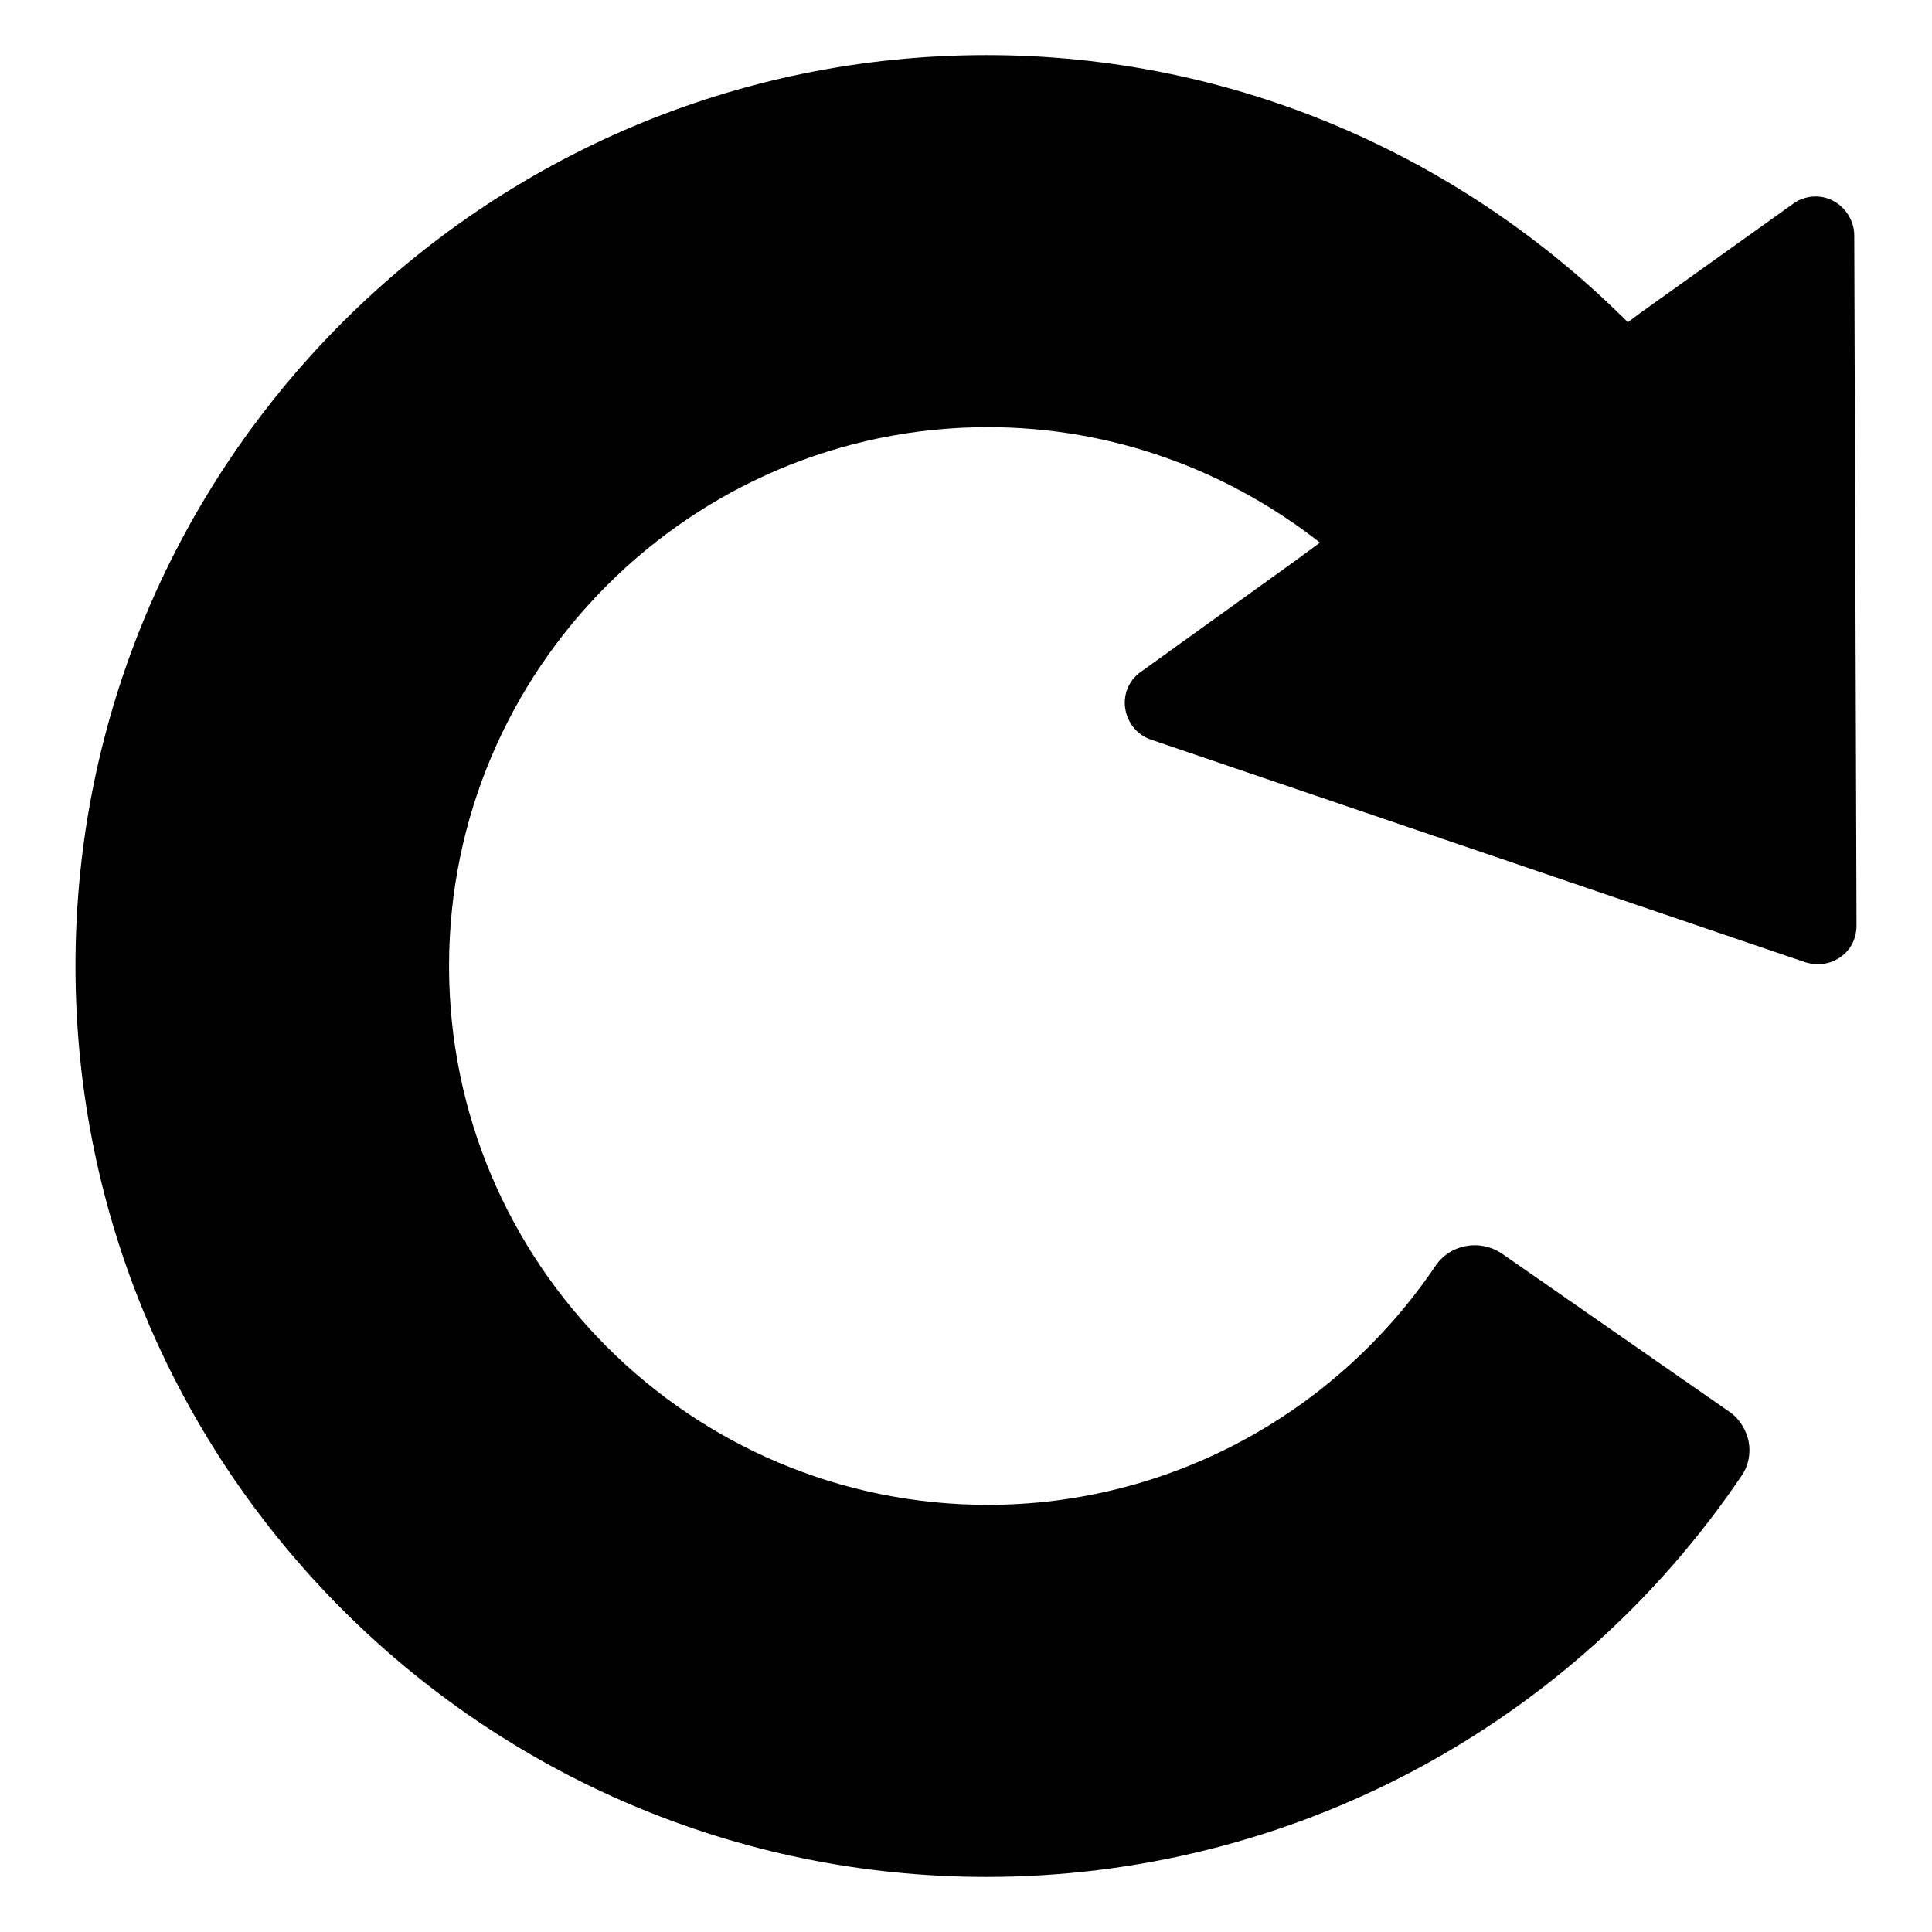
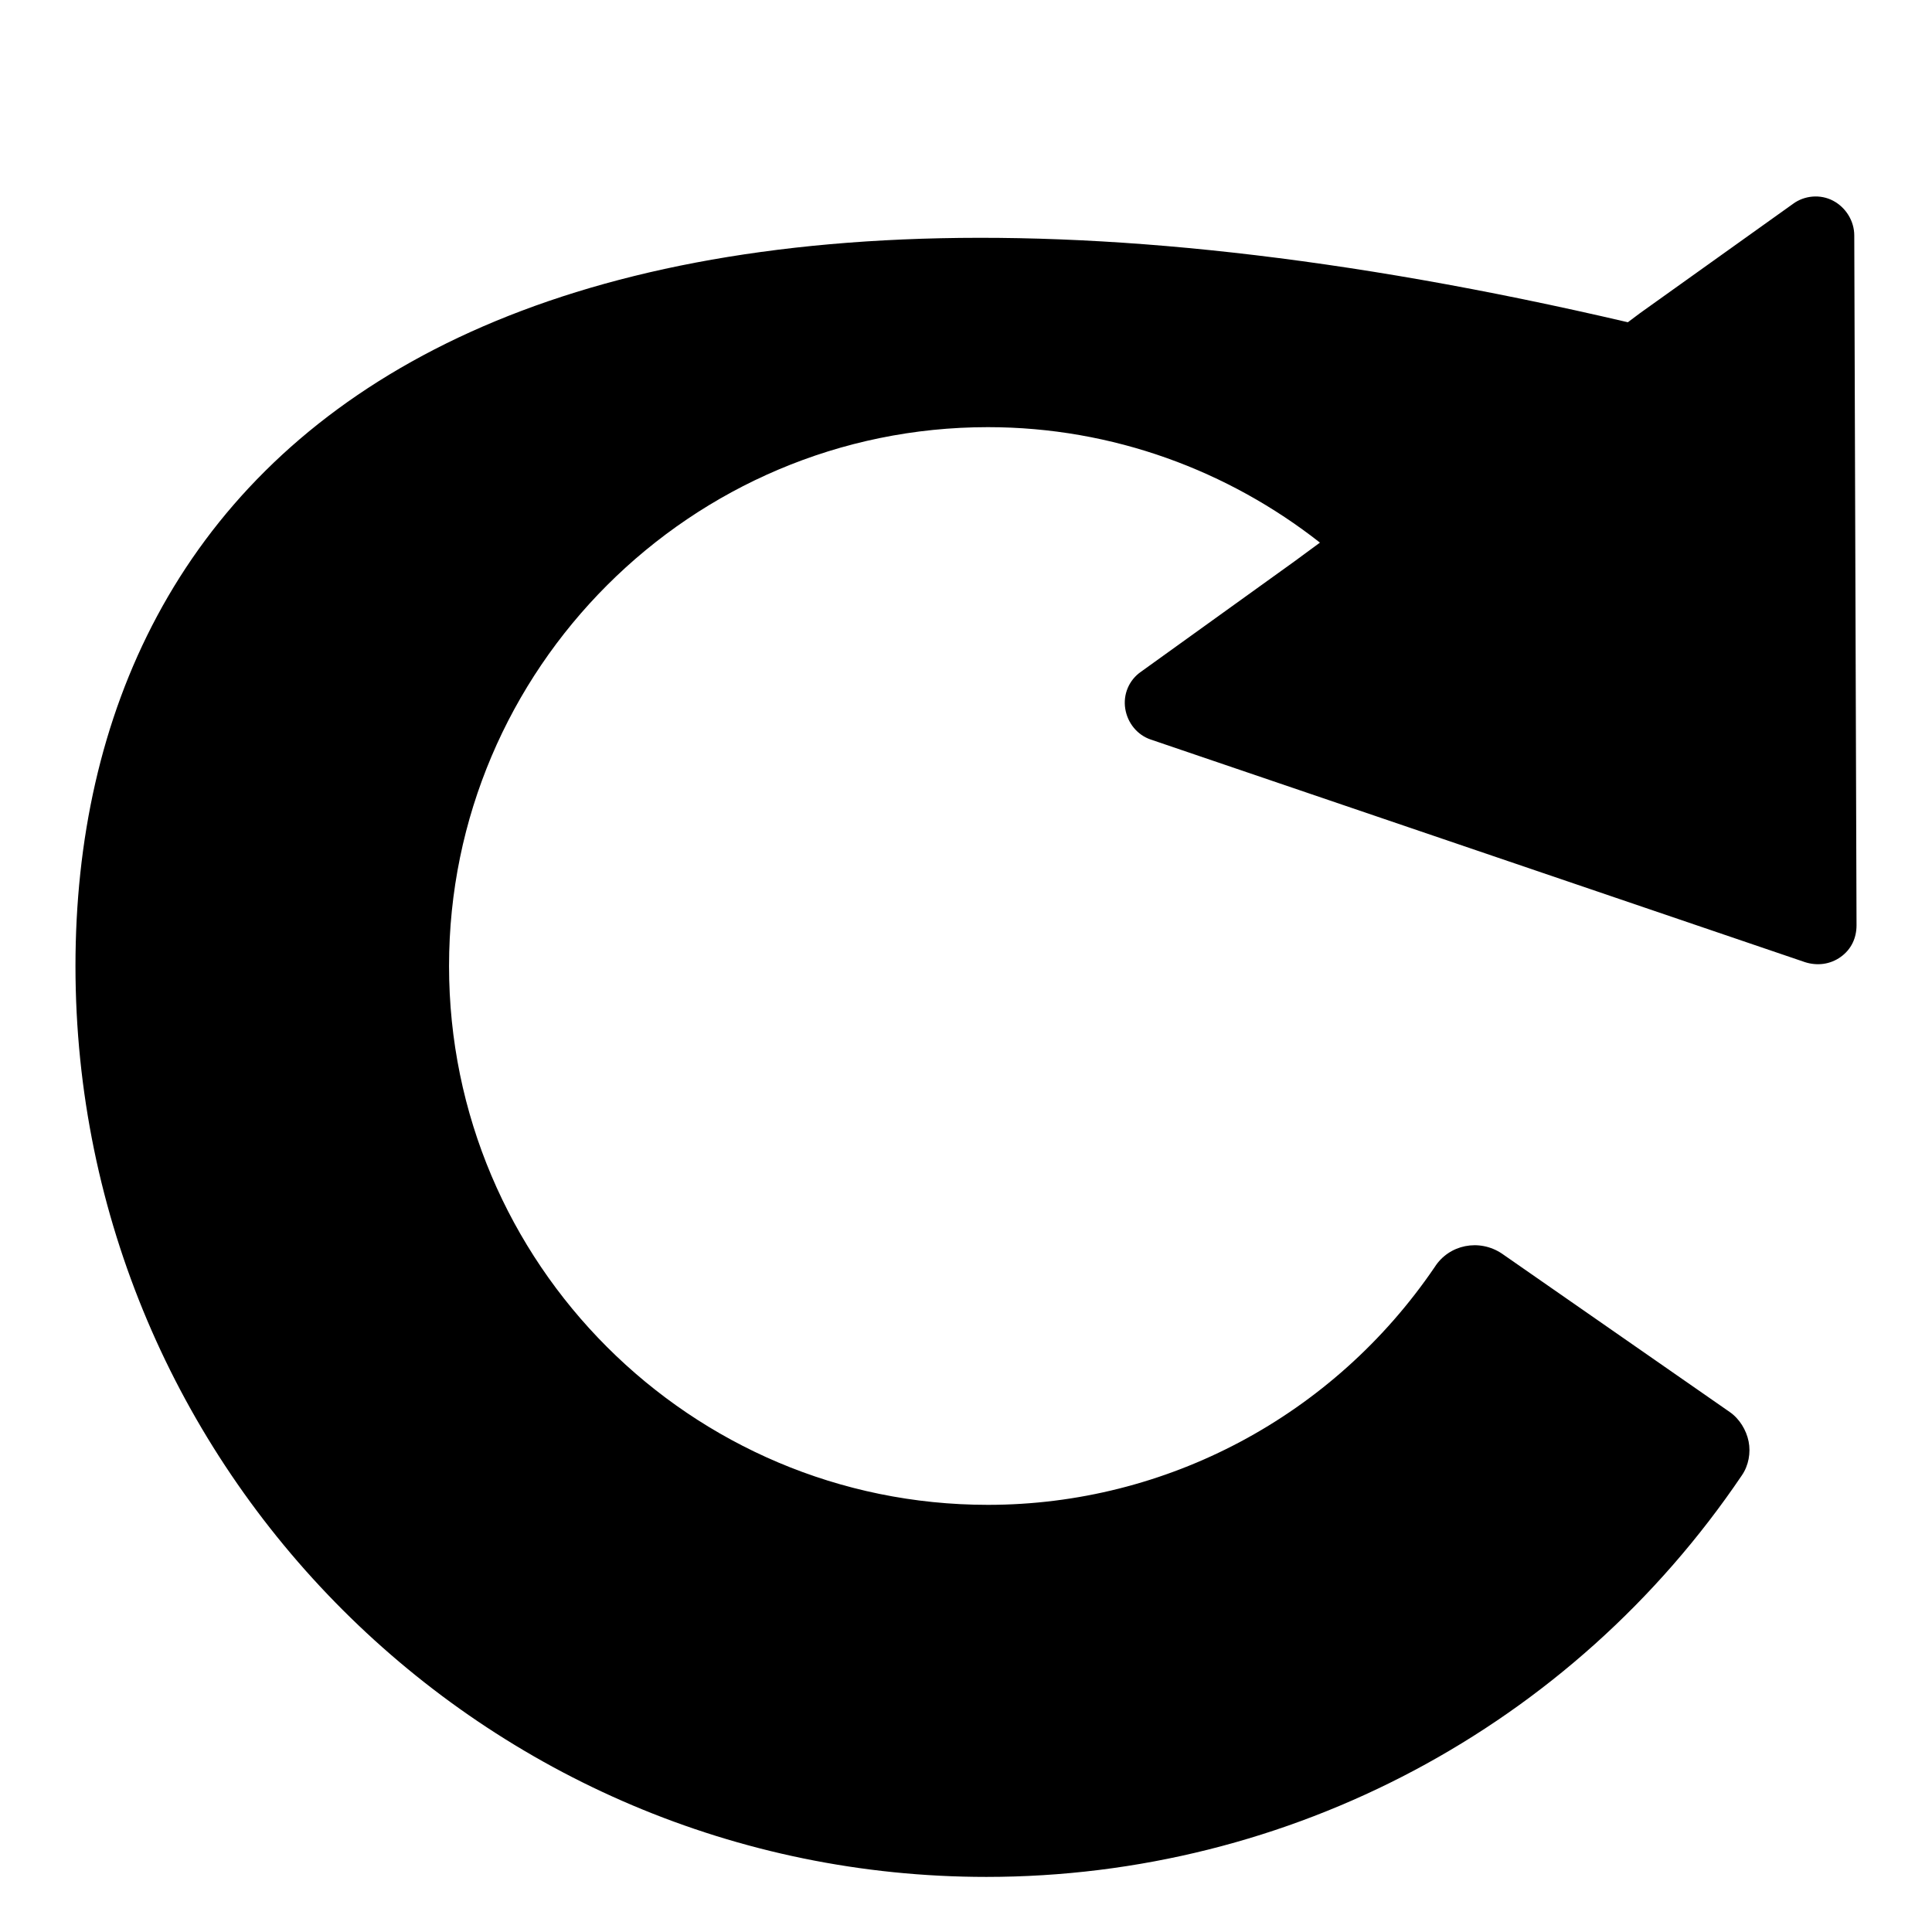
<svg xmlns="http://www.w3.org/2000/svg" version="1.1" x="0px" y="0px" viewBox="0 0 256 256" enable-background="new 0 0 256 256" xml:space="preserve">
  <g>
    <g>
-       <path fill="#000000" d="M245.7,31.2c0-1.9-1.1-3.7-2.8-4.6c-1.7-0.9-3.8-0.7-5.3,0.4l-20.3,14.5l-1.6,1.2c-21.8-21.8-51.8-35.4-85-35.4C64.2,7.3,10,61.4,10,128c0,66.6,54.2,120.7,120.7,120.7c40.2,0,77.6-19.9,100.1-53.2c0.9-1.3,1.2-3,0.9-4.5s-1.2-3-2.5-3.9l-30.2-21c-3-2-7-1.2-8.9,1.8c-13.4,19.7-35.5,31.5-59.2,31.5c-39.4,0-71.4-32-71.4-71.4c0-39.4,32.1-71.4,71.4-71.4c16.6,0,31.9,5.8,44,15.3l-3.4,2.5l-20.3,14.6c-1.6,1.1-2.4,3-2.1,4.9c0.3,1.9,1.6,3.5,3.4,4.1l86.7,29.5c1.6,0.5,3.3,0.3,4.7-0.7c1.4-1,2.1-2.5,2.1-4.2L245.7,31.2z" />
+       <path fill="#000000" d="M245.7,31.2c0-1.9-1.1-3.7-2.8-4.6c-1.7-0.9-3.8-0.7-5.3,0.4l-20.3,14.5l-1.6,1.2C64.2,7.3,10,61.4,10,128c0,66.6,54.2,120.7,120.7,120.7c40.2,0,77.6-19.9,100.1-53.2c0.9-1.3,1.2-3,0.9-4.5s-1.2-3-2.5-3.9l-30.2-21c-3-2-7-1.2-8.9,1.8c-13.4,19.7-35.5,31.5-59.2,31.5c-39.4,0-71.4-32-71.4-71.4c0-39.4,32.1-71.4,71.4-71.4c16.6,0,31.9,5.8,44,15.3l-3.4,2.5l-20.3,14.6c-1.6,1.1-2.4,3-2.1,4.9c0.3,1.9,1.6,3.5,3.4,4.1l86.7,29.5c1.6,0.5,3.3,0.3,4.7-0.7c1.4-1,2.1-2.5,2.1-4.2L245.7,31.2z" />
    </g>
  </g>
</svg>